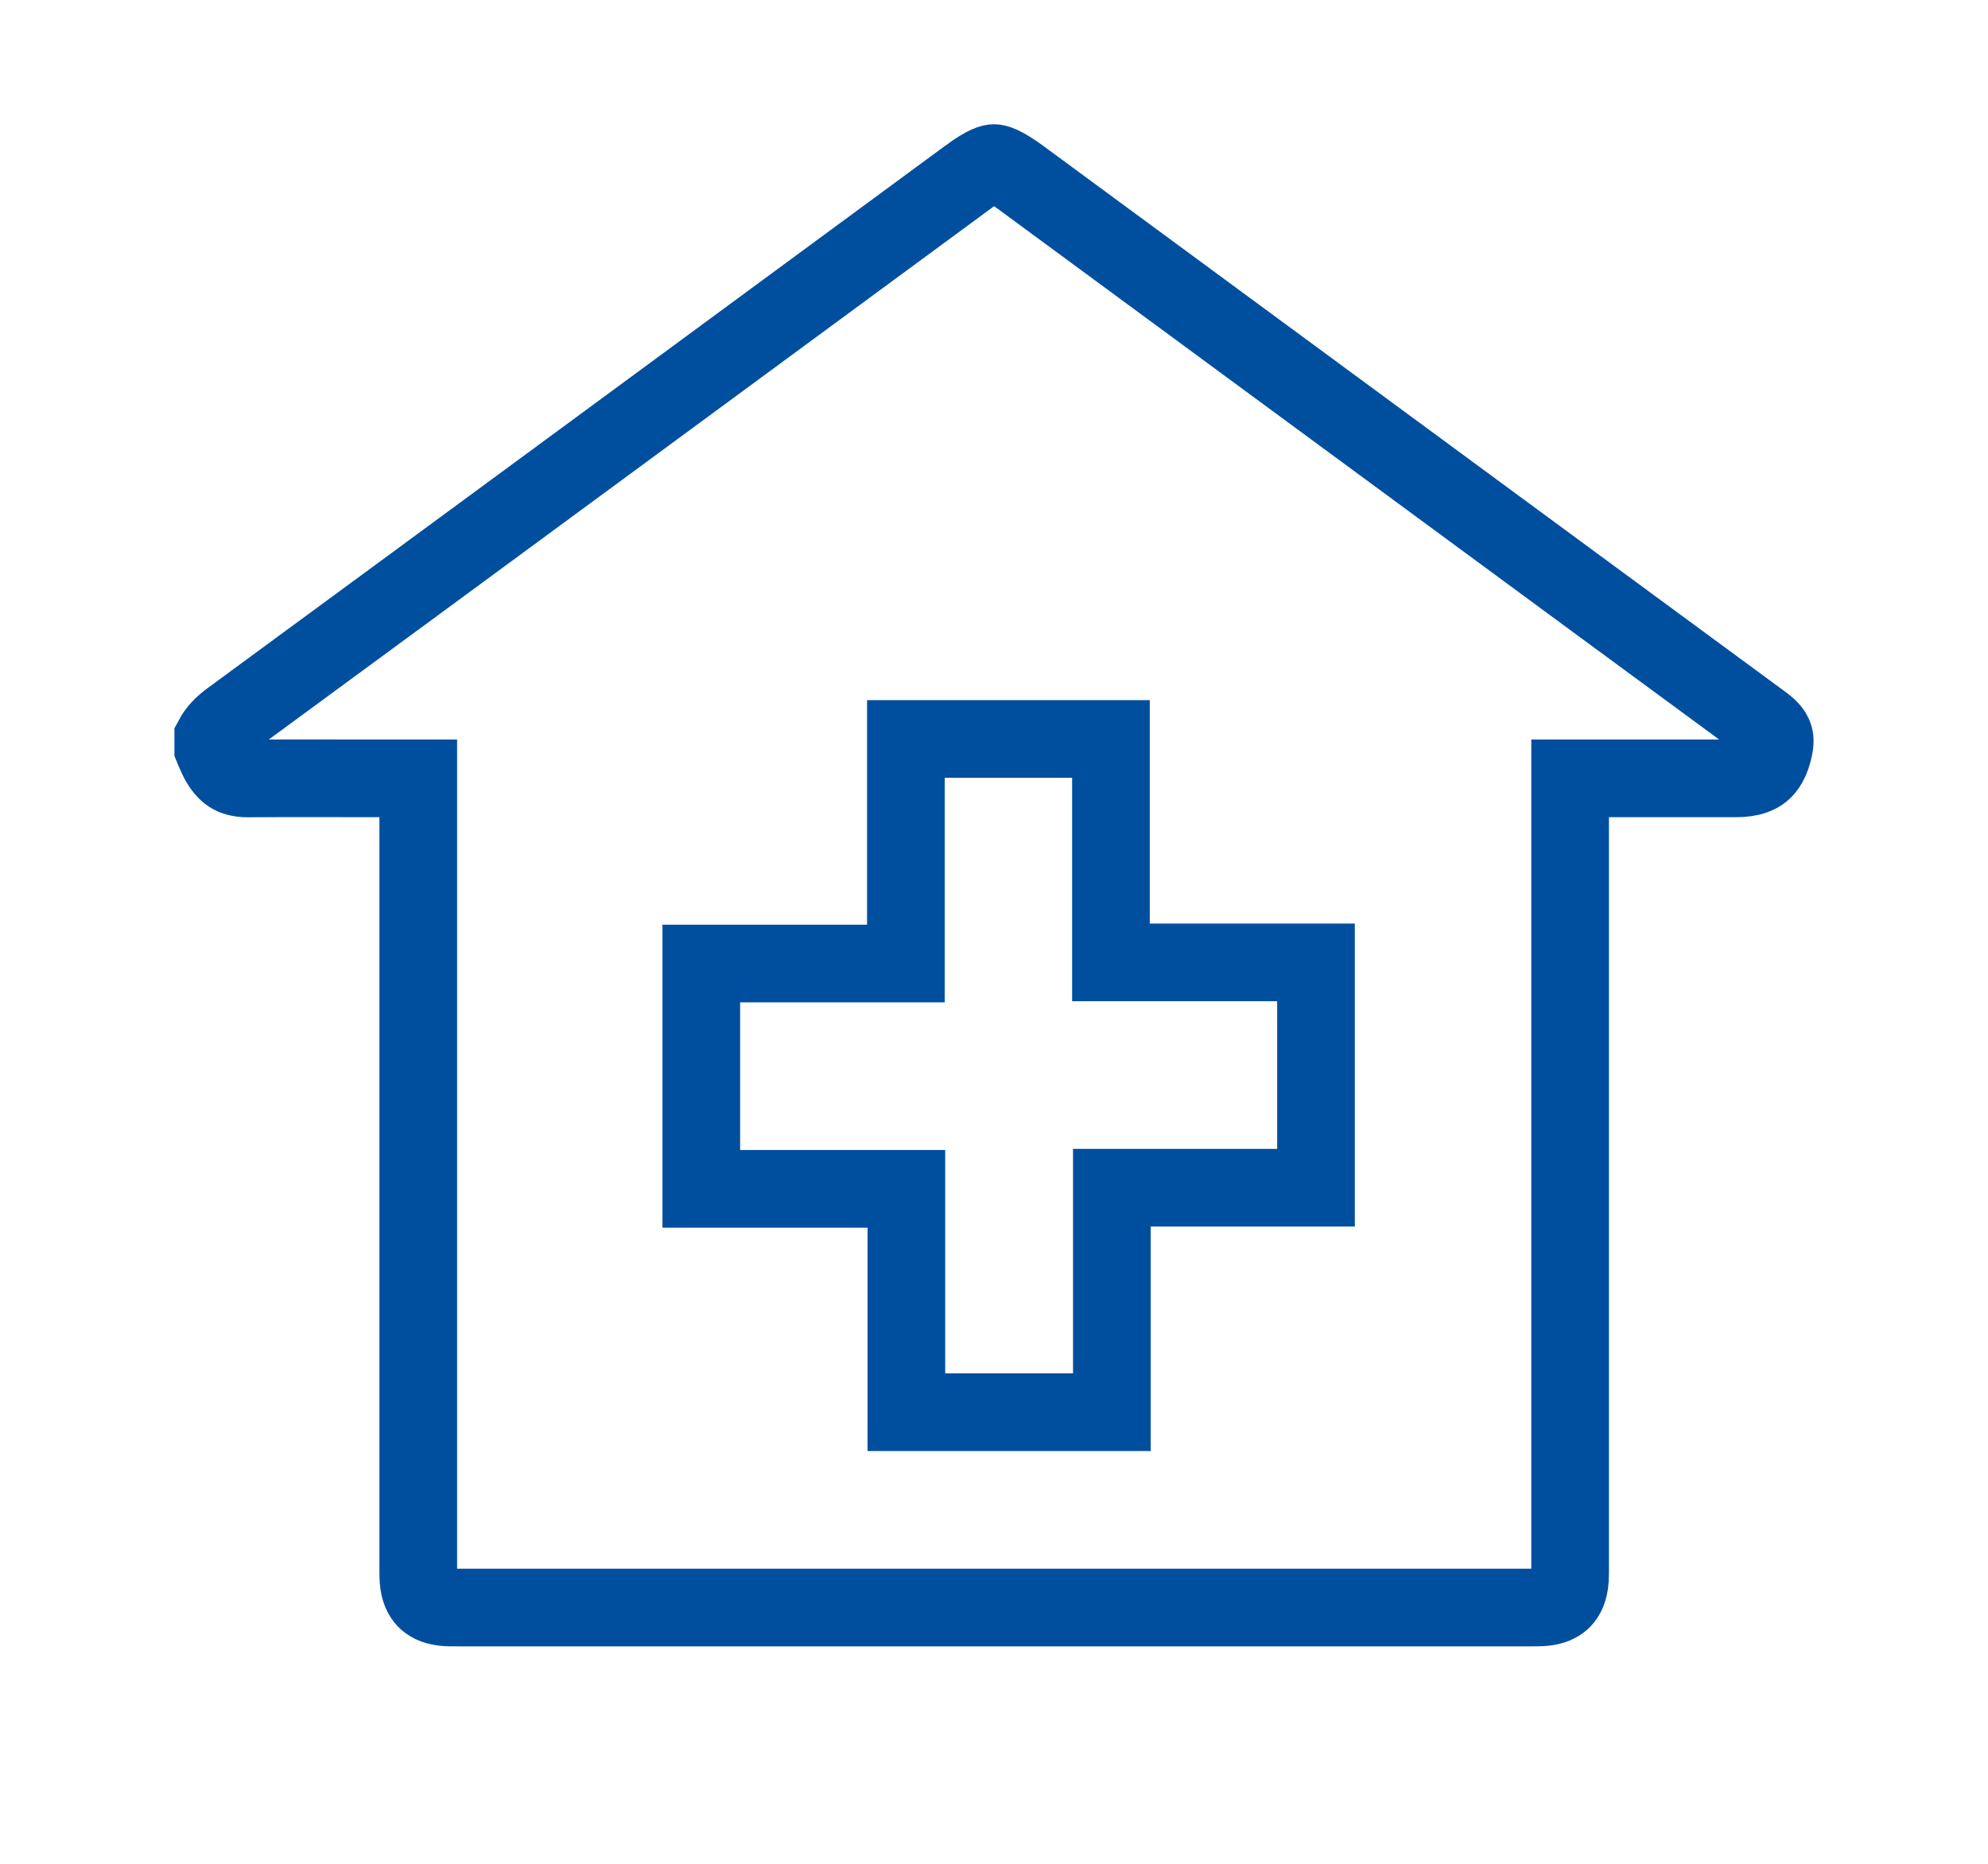
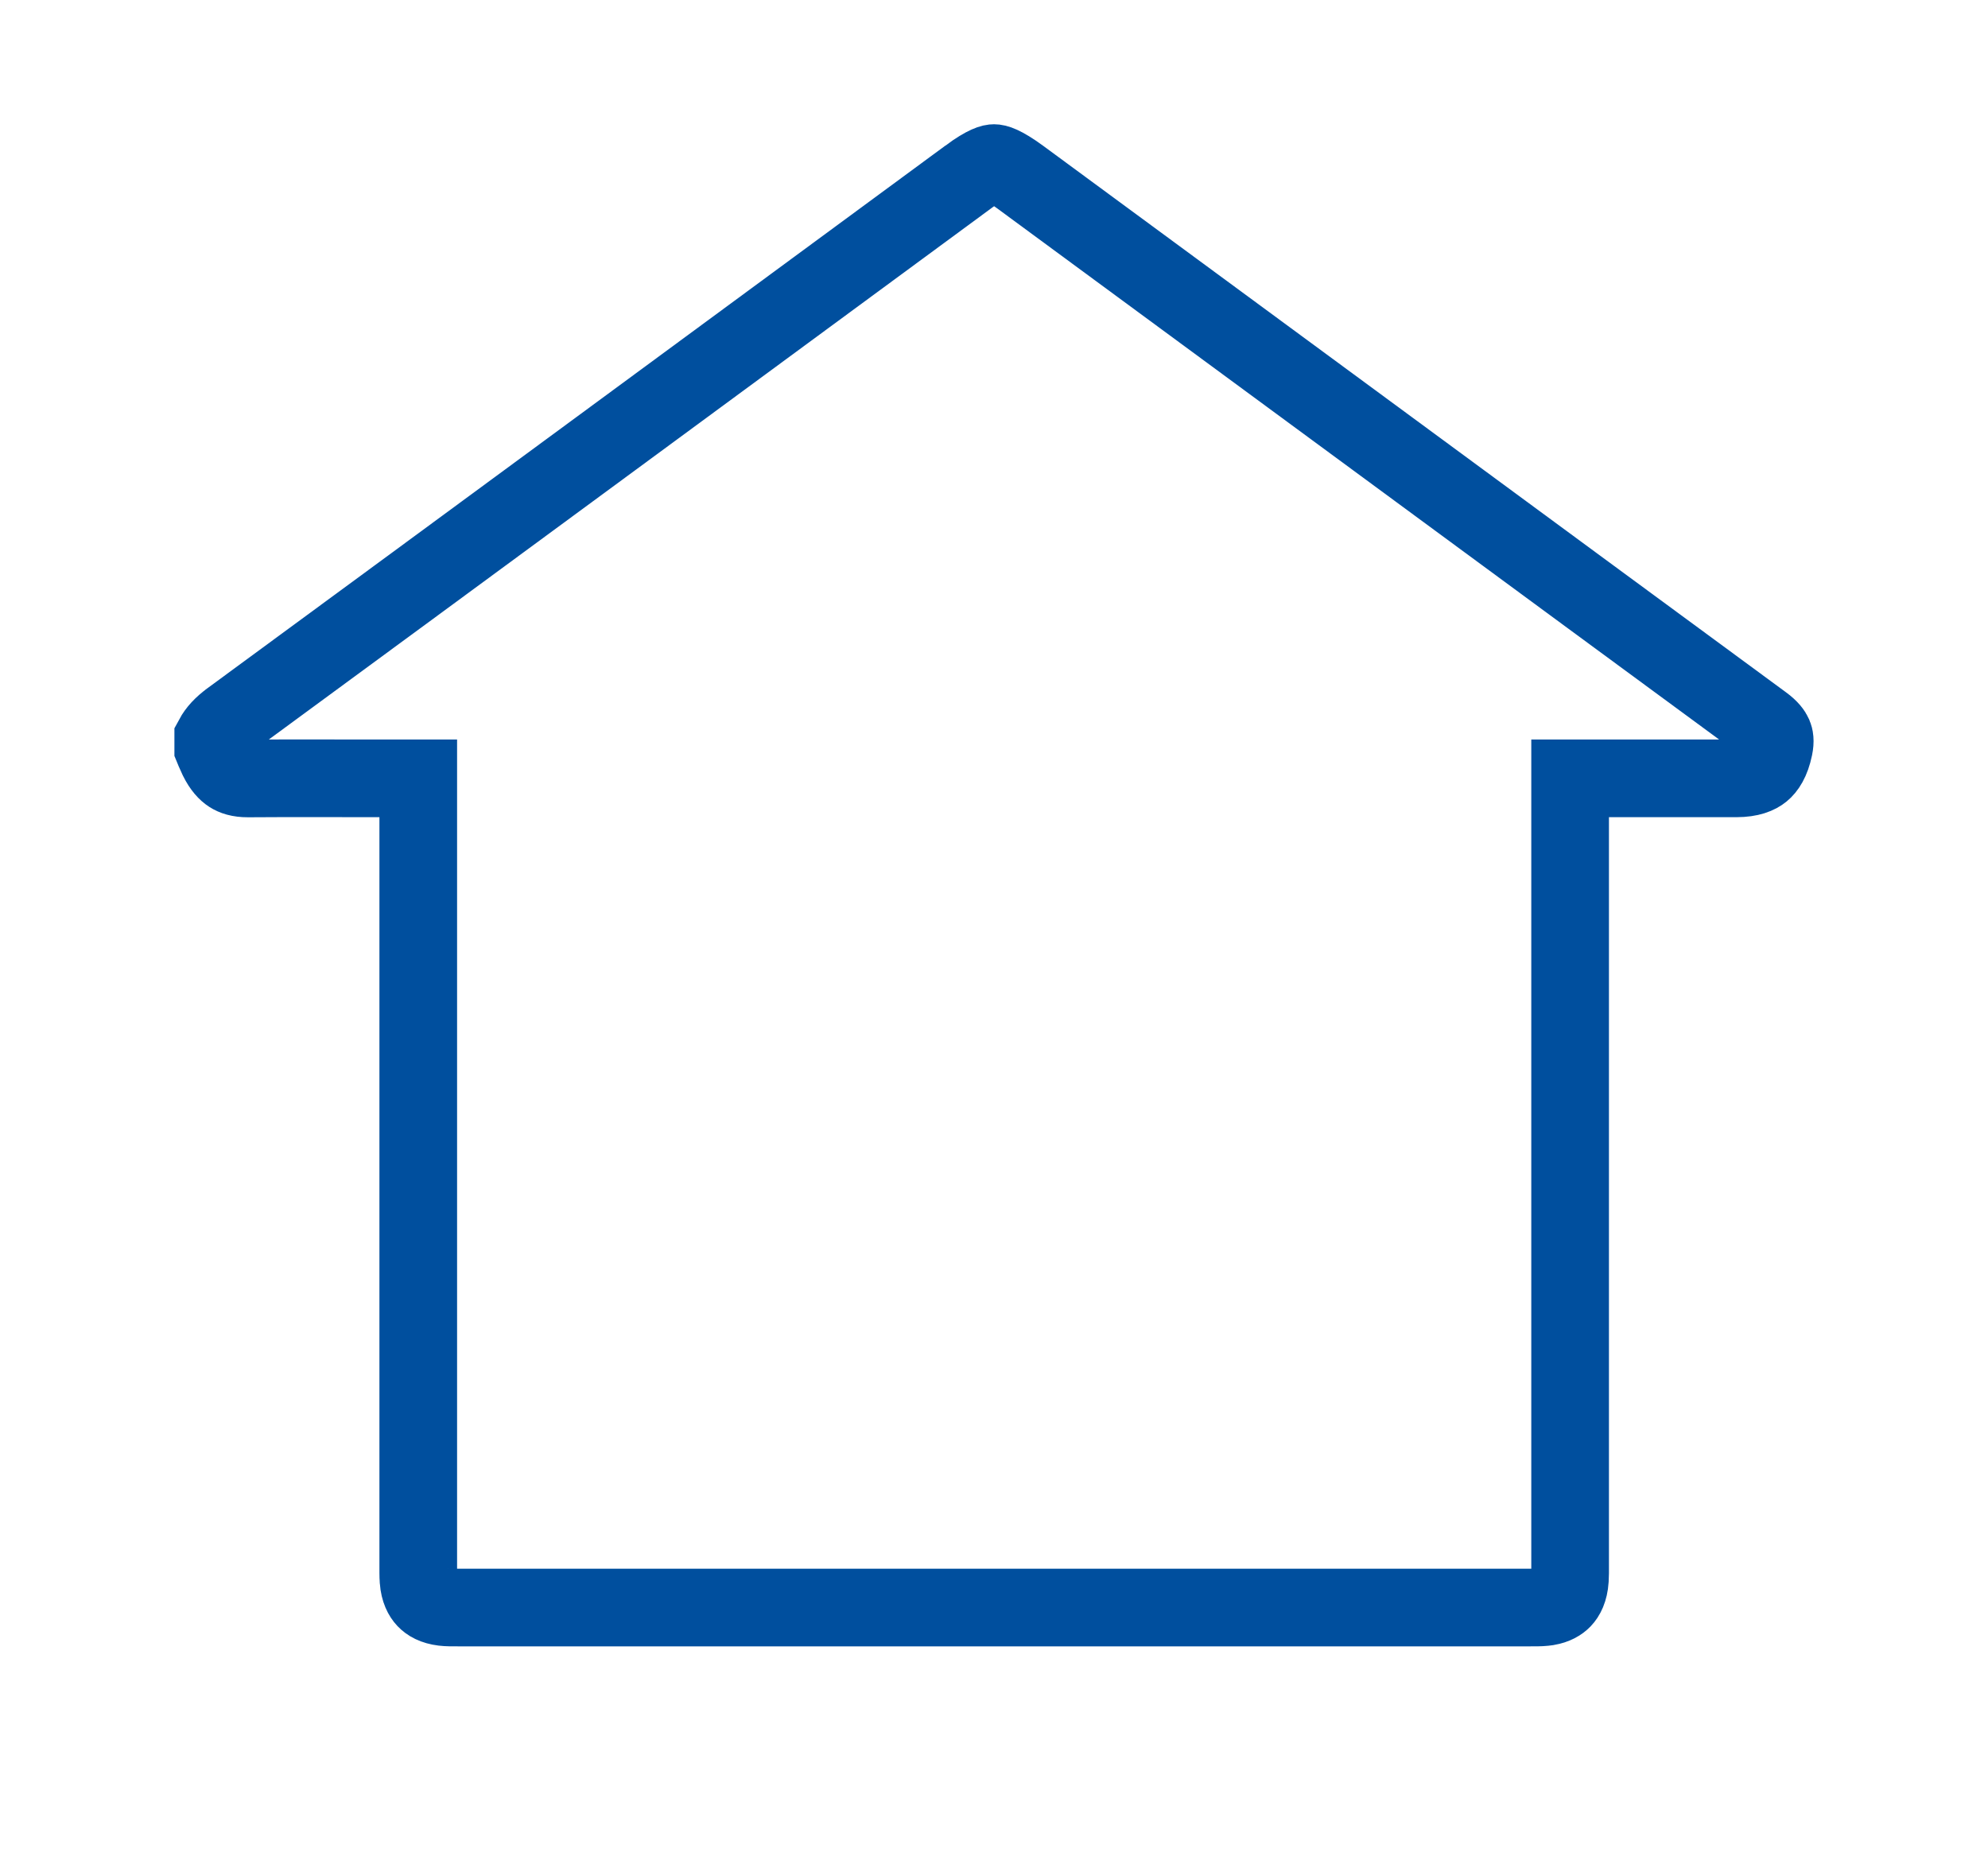
<svg xmlns="http://www.w3.org/2000/svg" width="64" height="60" viewBox="0 0 64 60" fill="none">
  <path d="M32.002 5.25C32.056 5.25 32.257 5.271 32.851 5.707C37.127 8.852 41.403 11.999 45.679 15.146C49.372 17.863 53.064 20.582 56.761 23.297C56.979 23.457 57.063 23.583 57.098 23.663C57.127 23.731 57.156 23.845 57.111 24.061C57.019 24.508 56.859 24.724 56.725 24.834C56.591 24.944 56.352 25.056 55.902 25.057H50.547V50.624L50.539 50.86C50.516 51.192 50.409 51.383 50.305 51.491C50.214 51.585 50.066 51.681 49.817 51.724L49.705 51.738C49.576 51.751 49.44 51.75 49.208 51.75H14.788C14.538 51.75 14.399 51.751 14.269 51.735H14.27C13.973 51.699 13.803 51.593 13.703 51.487C13.602 51.38 13.499 51.197 13.474 50.884V50.883C13.467 50.803 13.466 50.726 13.465 50.635V25.057H12.215C10.774 25.057 9.374 25.05 7.982 25.06C7.698 25.061 7.528 24.997 7.414 24.924C7.295 24.847 7.153 24.705 7.015 24.427L7.011 24.419L6.905 24.184C6.893 24.153 6.88 24.121 6.865 24.085V23.76C6.979 23.548 7.153 23.358 7.427 23.157L7.428 23.156C15.349 17.343 23.261 11.516 31.176 5.694V5.693C31.758 5.265 31.952 5.25 32.002 5.25Z" stroke="#004F9E" stroke-width="2.5" />
-   <path d="M29.163 31.018V23.789H35.765V30.982H42.366V38.235H35.794V45.462H29.179V38.271H22.577V31.018H29.163Z" stroke="#004F9E" stroke-width="2.5" />
</svg>